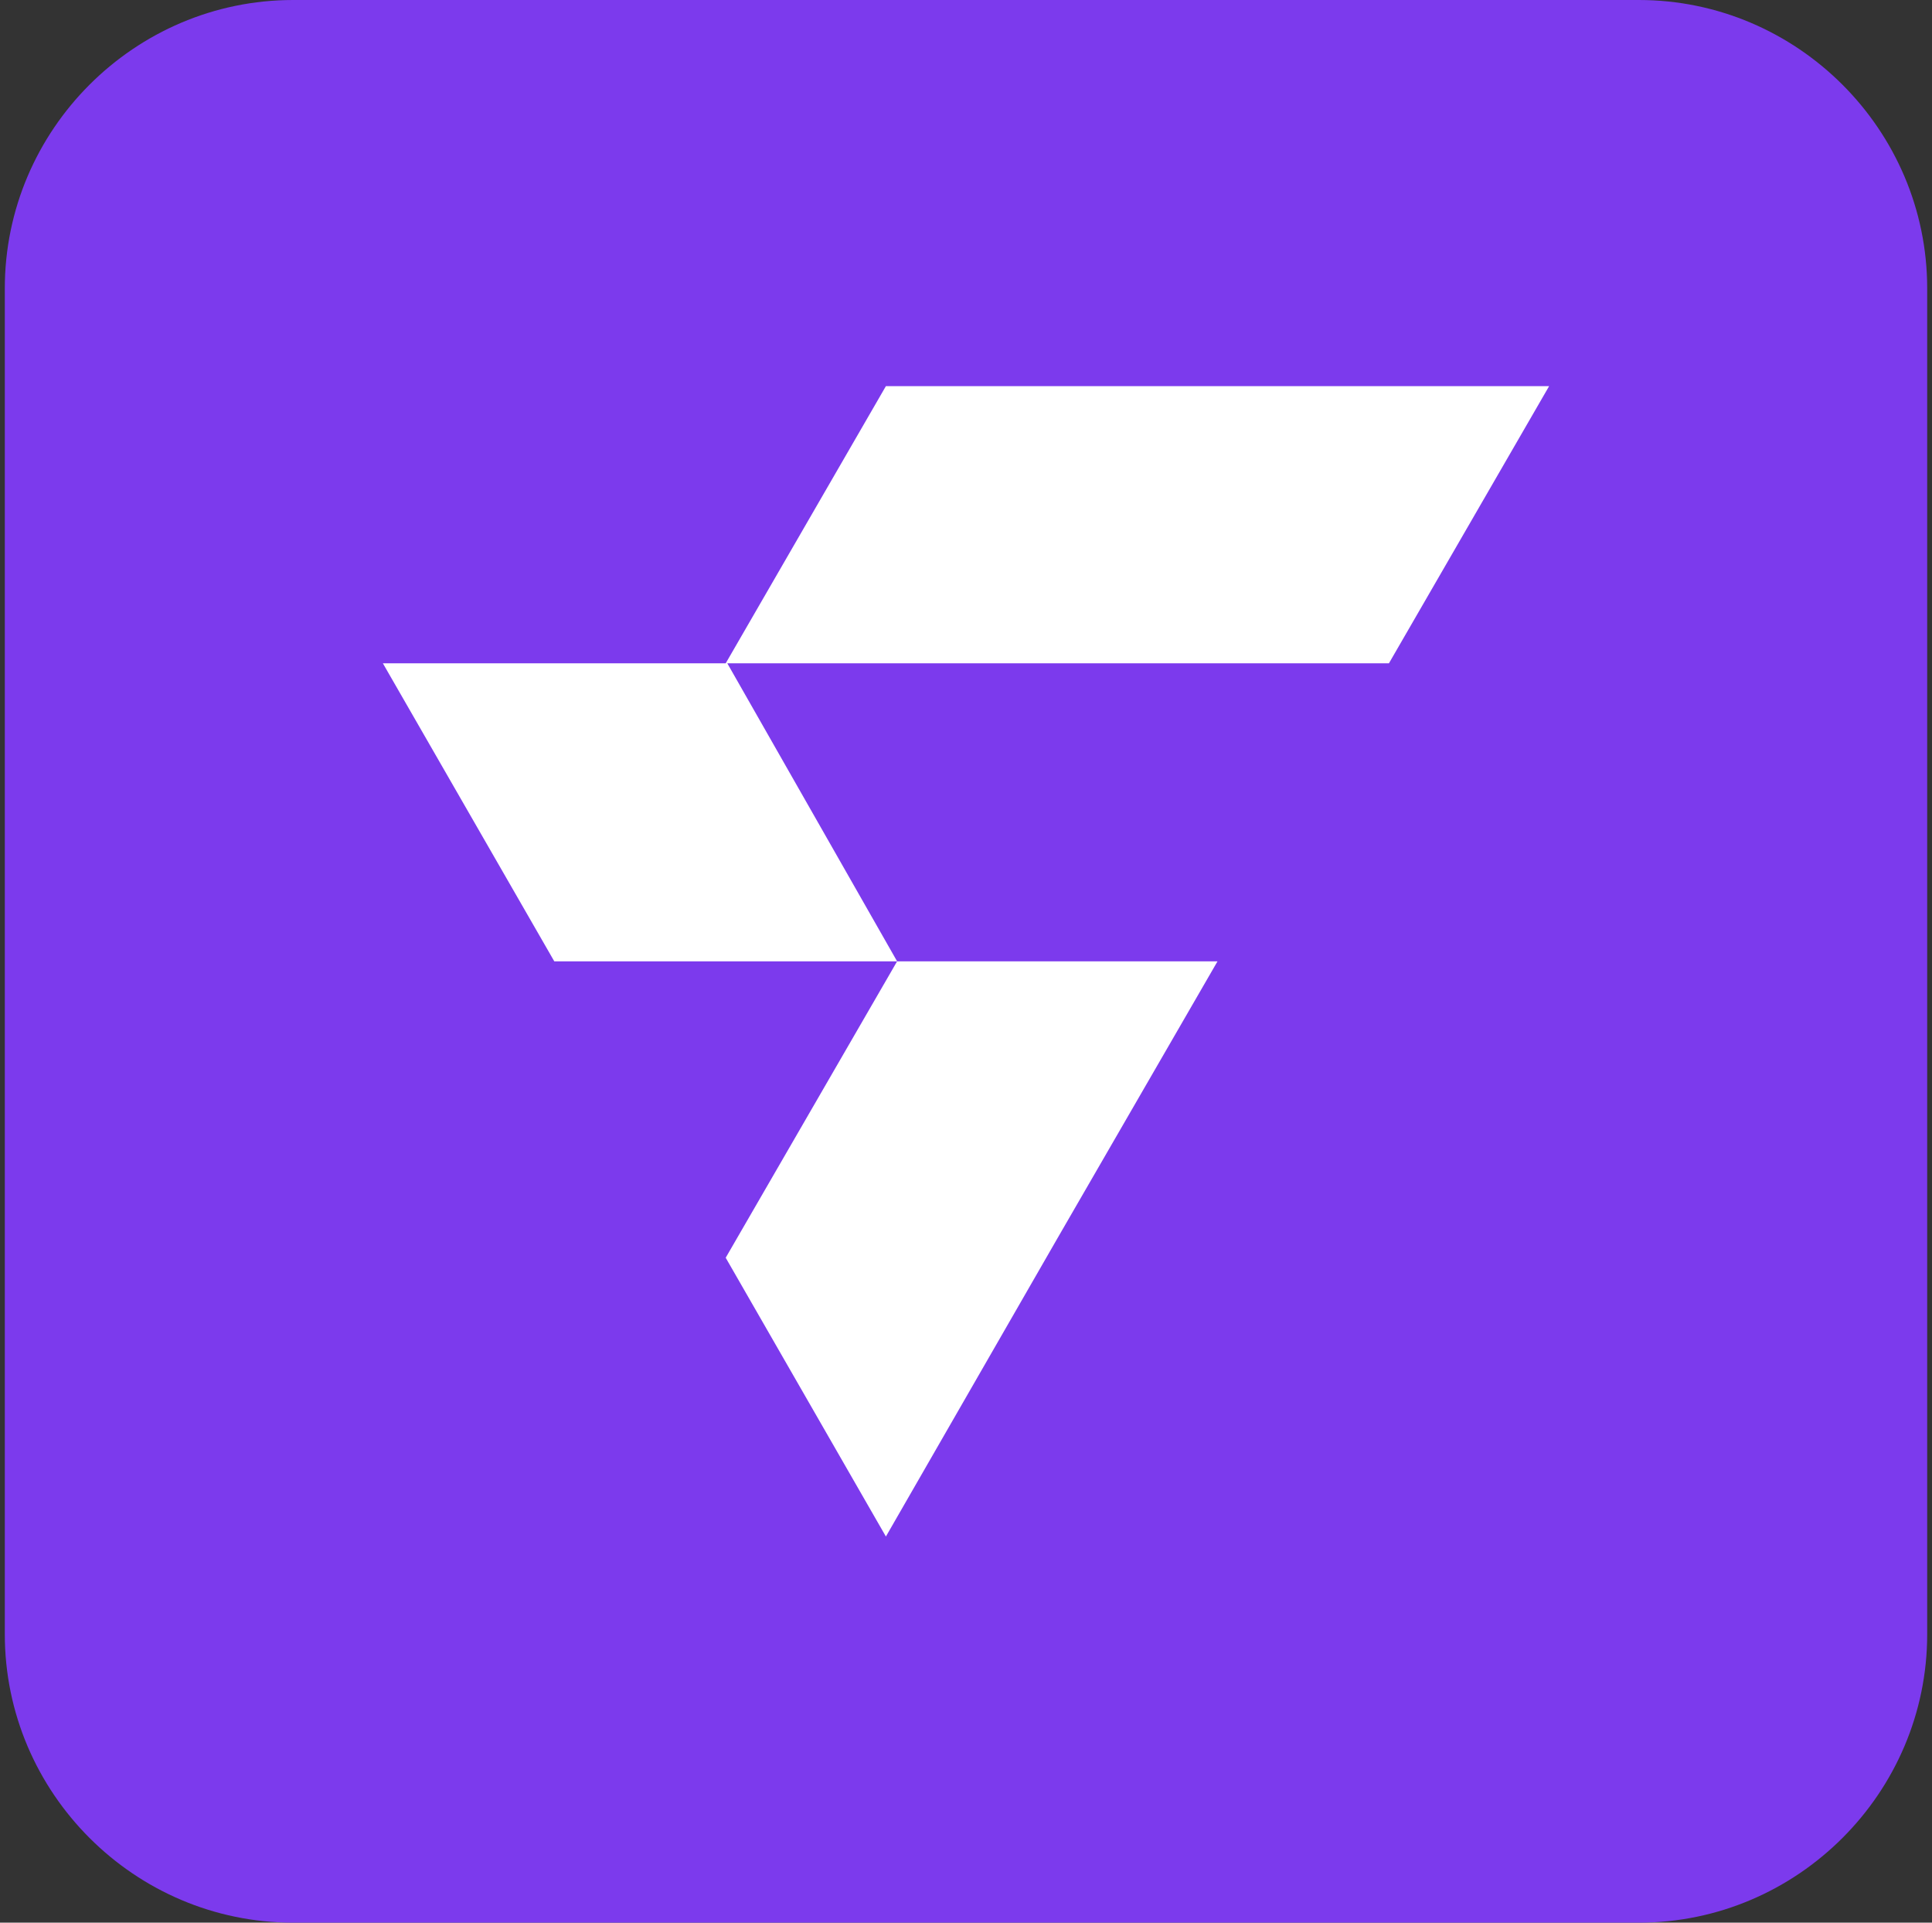
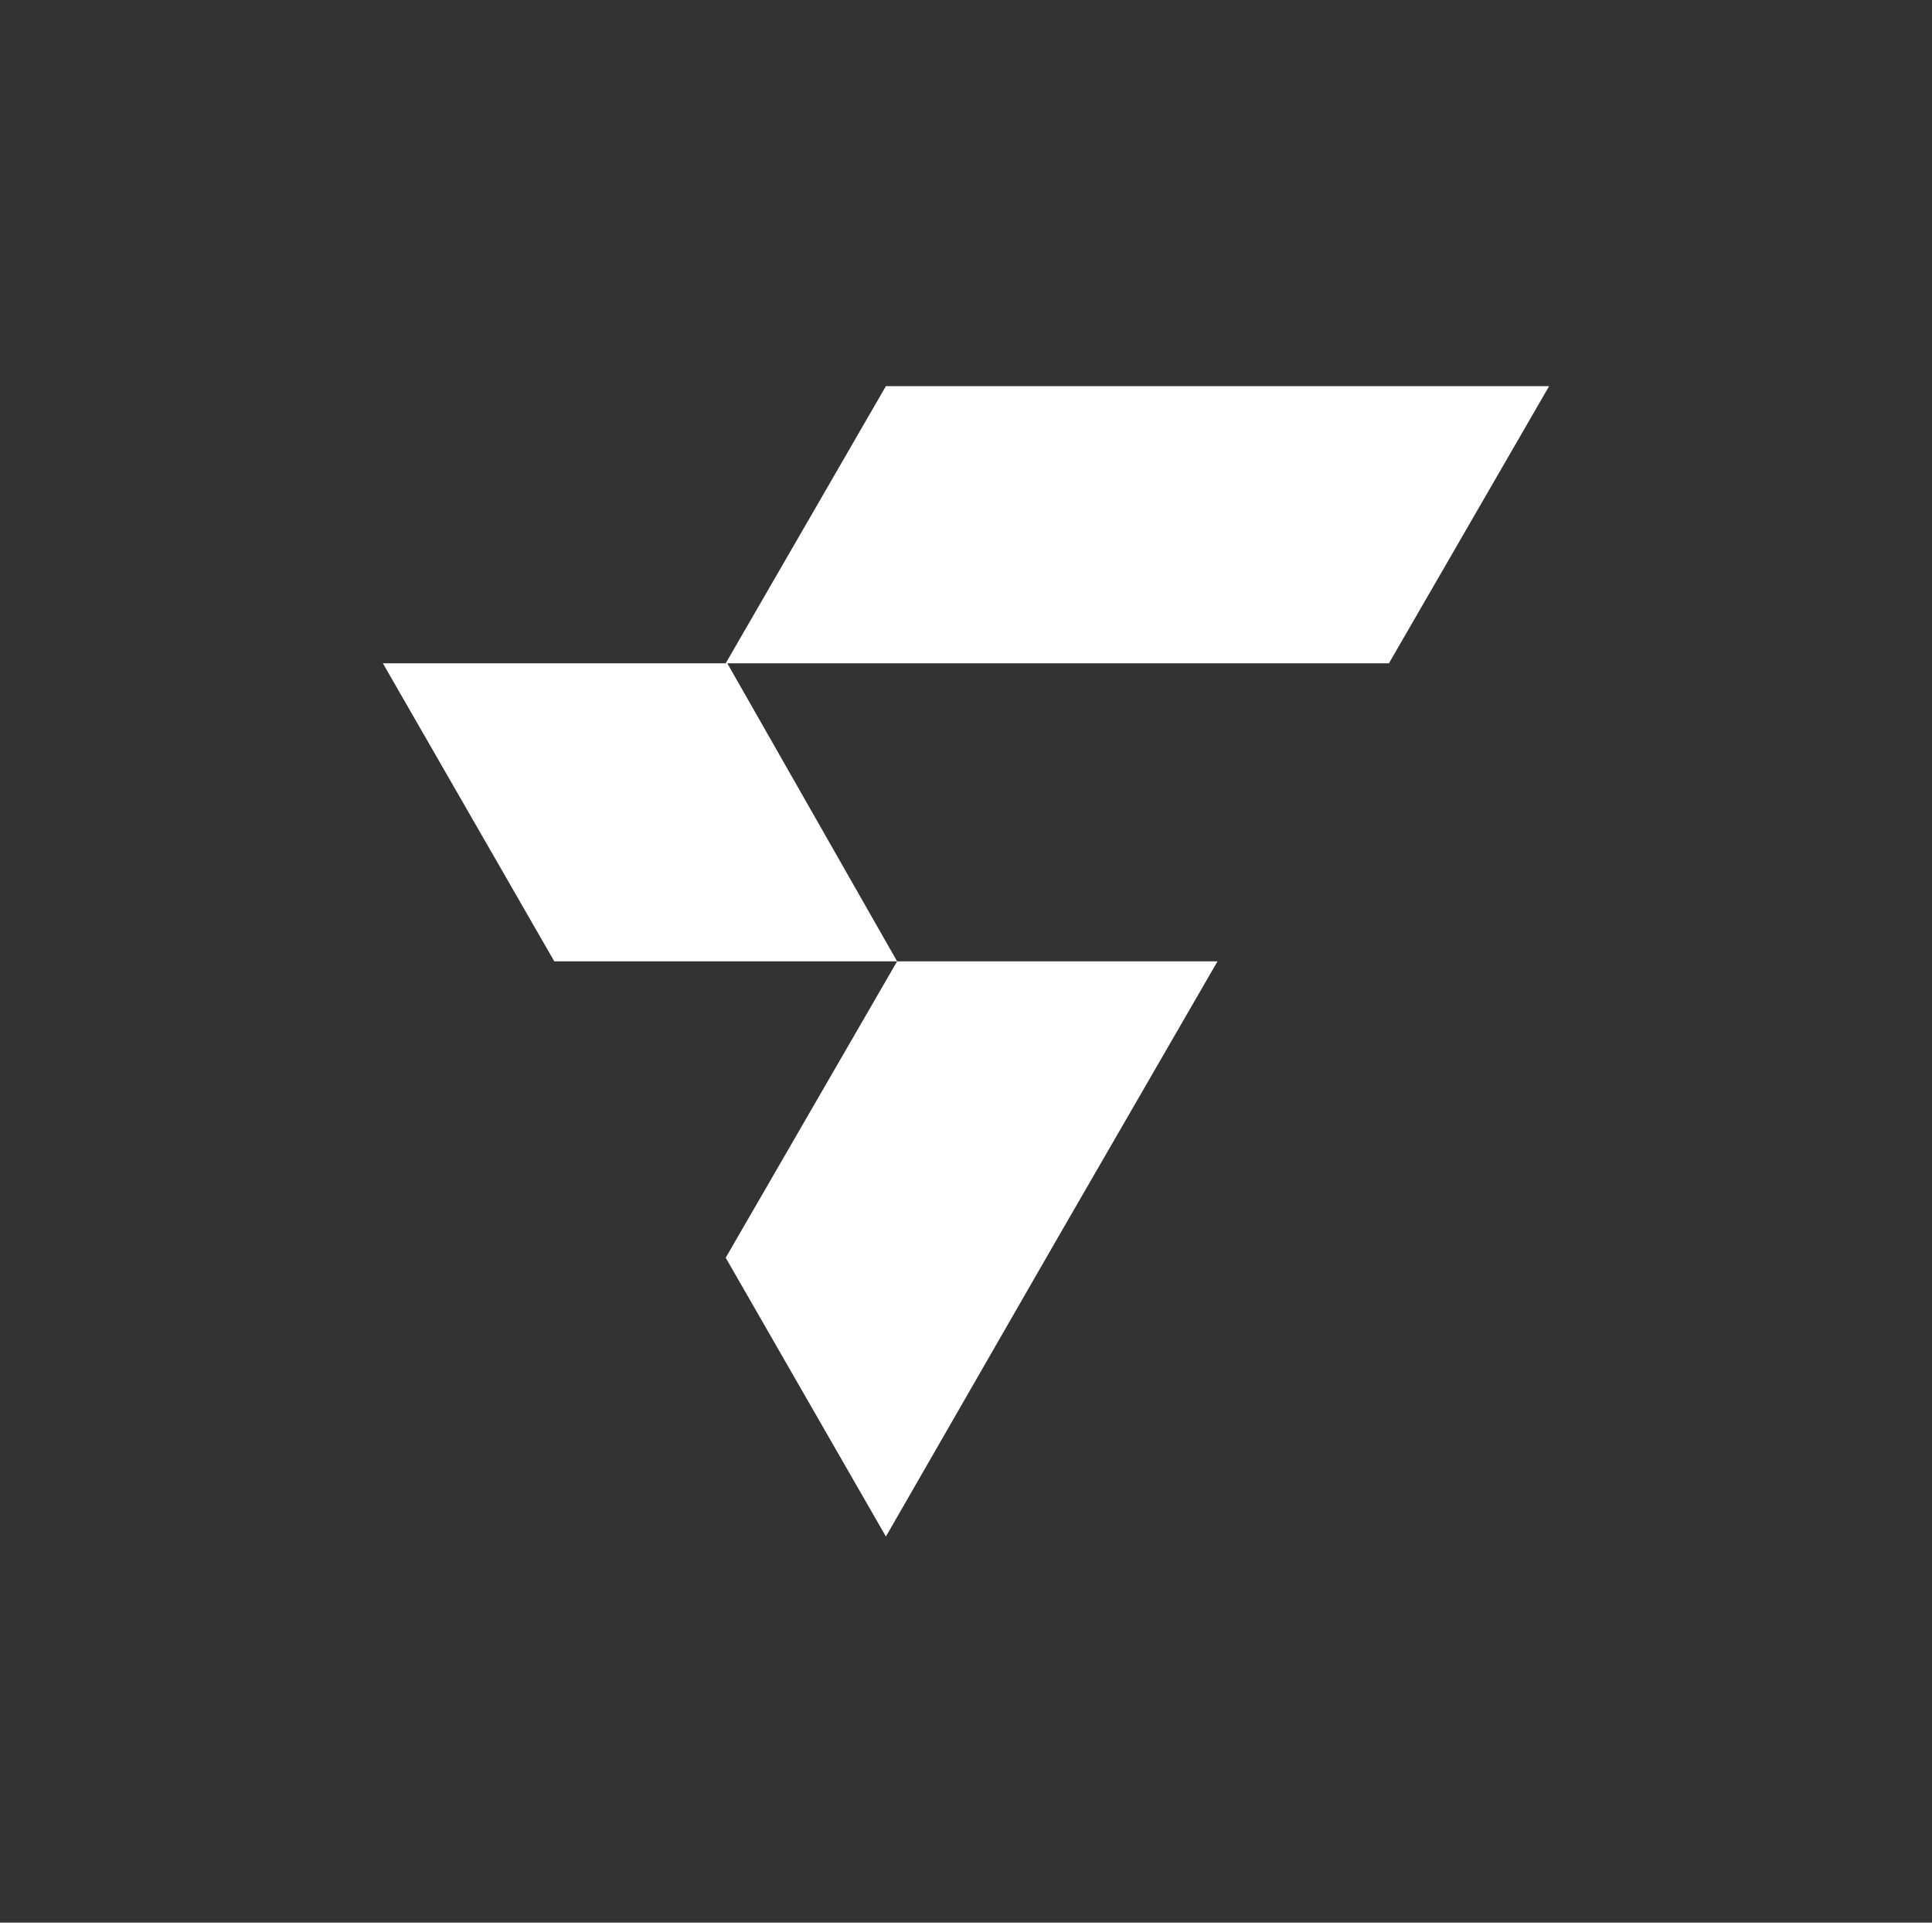
<svg xmlns="http://www.w3.org/2000/svg" version="1.1" id="Layer_1" x="0px" y="0px" viewBox="0 0 120.6 120" style="enable-background:new 0 0 120.6 120;" xml:space="preserve">
  <rect x="0" y="0" width="120.6" height="120" fill="#333333" stroke="none" />
  <style type="text/css">
	.st0{fill:#7C3AED;}
	.st1{fill:#FFFFFF;}
</style>
-   <path class="st0" d="M102.3,120h-84c-9.9,0-18-8.1-18-18V18c0-9.9,8.1-18,18-18h84c9.9,0,18,8.1,18,18v84  C120.3,111.9,112.2,120,102.3,120z" />
  <g>
    <path class="st1" d="M56,60H34.6L23.9,41.4h21.5l0,0L56,60z M56,60L45.3,78.5l10,17.4L66,77.3L76,60l0,0H56z M55.3,24.1l-10,17.3   h41.4l10-17.3C96.7,24.1,55.3,24.1,55.3,24.1z" />
  </g>
</svg>